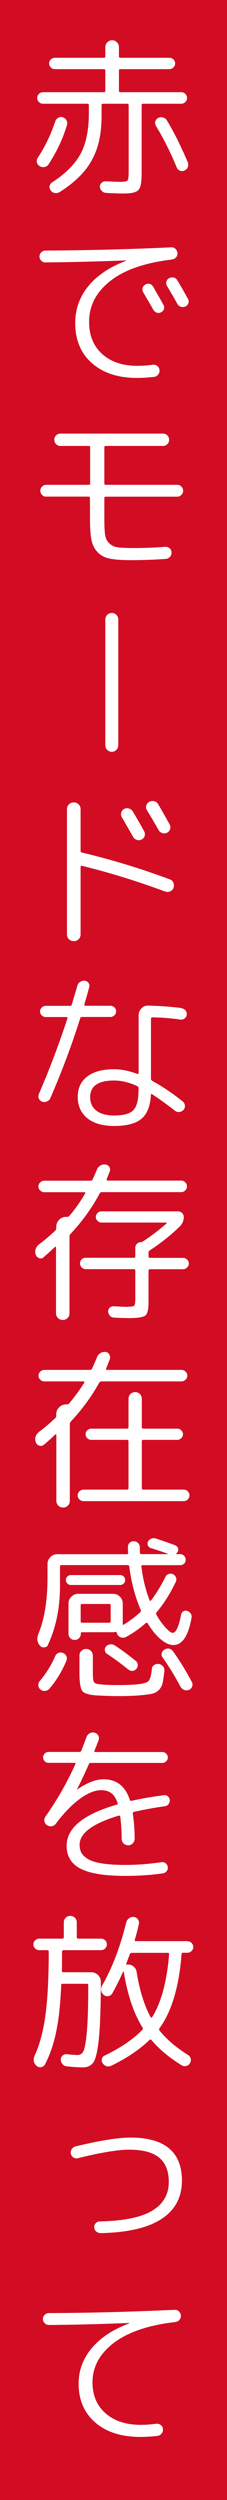
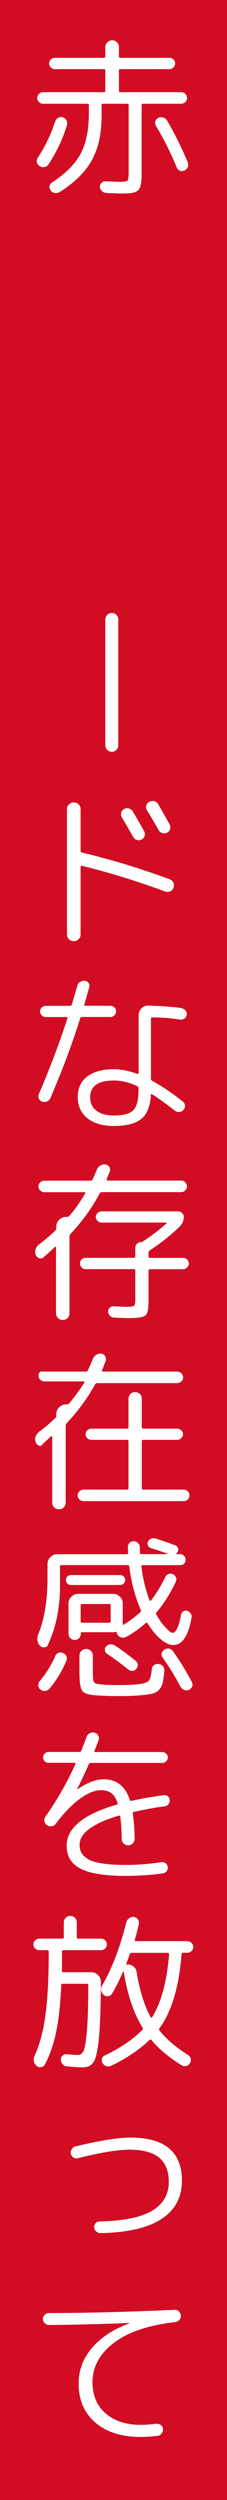
<svg xmlns="http://www.w3.org/2000/svg" id="_レイヤー_2" data-name="レイヤー 2" viewBox="0 0 28 308">
  <defs>
    <style>
      .cls-1 {
        fill: #fff;
      }

      .cls-2 {
        fill: #d20d23;
      }
    </style>
  </defs>
  <g id="text">
    <g>
      <rect class="cls-2" x="0" width="28" height="308" />
      <path class="cls-1" d="m4.88,20.45c-.18-.1-.29-.25-.33-.46-.04-.21,0-.4.12-.57.78-1.18,1.43-2.48,1.95-3.91.01-.07.05-.17.1-.29.06-.13.09-.22.11-.29.07-.2.2-.34.38-.43.18-.09.36-.11.55-.05.2.07.34.2.44.38.1.18.12.37.06.57-.39,1.3-.92,2.55-1.6,3.74-.2.35-.42.72-.67,1.11-.13.18-.3.29-.51.33-.22.04-.42,0-.6-.12Zm.42-7.67c-.2,0-.36-.07-.5-.21-.14-.14-.21-.31-.21-.5s.07-.36.21-.5c.14-.14.31-.21.5-.21h7.52c.11,0,.17-.06.17-.19v-2.48c0-.11-.06-.17-.17-.17h-6.07c-.18,0-.34-.07-.48-.21s-.21-.31-.21-.5.07-.36.21-.49c.14-.13.3-.2.48-.2h6.07c.11,0,.17-.06.17-.17v-1.15c0-.22.08-.42.25-.59.17-.17.36-.25.59-.25s.42.08.59.25c.17.17.25.36.25.59v1.15c0,.11.06.17.19.17h6.05c.18,0,.34.07.48.2.14.13.21.3.21.49s-.07.36-.21.5-.3.21-.48.21h-6.05c-.13,0-.19.06-.19.17v2.48c0,.13.06.19.19.19h7.5c.2,0,.36.07.5.21.14.14.21.31.21.5s-.07.36-.21.5c-.14.14-.31.21-.5.21h-4.7c-.13,0-.19.06-.19.19v8.21c0,.8-.04,1.36-.13,1.68-.07.29-.19.51-.37.64-.18.13-.43.23-.77.28-.52.07-1.3.08-2.35.02h-.15c-.11,0-.32-.01-.63-.04-.2-.01-.37-.09-.51-.23-.15-.14-.23-.31-.24-.5-.01-.18.05-.35.2-.49.15-.15.31-.21.49-.2.11,0,.27,0,.48.01.21,0,.36.02.46.03.22.01.5.02.82.02.53,0,.85-.05.95-.15s.15-.46.15-1.09v-8.19c0-.13-.06-.19-.19-.19h-2.96c-.13,0-.19.06-.19.19v1.18c0,1.32-.12,2.45-.36,3.4-.32,1.29-.87,2.42-1.65,3.39s-1.83,1.88-3.16,2.72c-.18.11-.38.15-.6.12-.22-.04-.39-.14-.51-.33-.22-.32-.2-.62.08-.9.06-.06.1-.09.13-.1,1.65-1.08,2.81-2.25,3.49-3.52.67-1.27,1.01-2.92,1.01-4.95v-1.01c0-.13-.06-.19-.17-.19h-5.48Zm17.3,5.92c.03.07.11.26.25.58.14.31.25.56.32.72.03.08.04.15.04.21.04.36-.11.63-.46.8-.24.11-.47.09-.69-.06-.13-.08-.22-.2-.27-.34-.63-1.54-1.36-3.03-2.18-4.47-.03-.04-.08-.14-.17-.28s-.15-.26-.19-.33c-.1-.15-.13-.32-.11-.5.03-.18.11-.32.25-.42.01,0,.04-.01.06-.04.03-.03.05-.04.06-.04.18-.1.38-.12.61-.05.22.06.38.19.48.37.77,1.3,1.43,2.59,1.99,3.86Z" />
-       <path class="cls-1" d="m5.58,32.33c-.2,0-.36-.07-.5-.22-.14-.15-.21-.32-.21-.51s.07-.37.22-.51c.15-.15.32-.22.51-.22,5.36-.03,10.54-.16,15.54-.4.2-.01.37.05.51.2s.23.32.24.51c.01.21-.05.39-.19.54-.14.15-.32.23-.53.26-3.3.39-5.83,1.27-7.57,2.64-1.74,1.37-2.61,3.04-2.61,5.03,0,1.68.54,3,1.62,3.97,1.08.97,2.52,1.45,4.33,1.45.59,0,1.21-.04,1.87-.13.21-.03.4.02.57.14.17.12.27.28.29.49.03.21-.02.4-.16.57-.13.17-.3.27-.51.29-.7.08-1.41.13-2.12.13-2.32,0-4.17-.61-5.54-1.82-1.37-1.21-2.06-2.86-2.06-4.95,0-1.71.54-3.22,1.62-4.54,1.08-1.32,2.62-2.35,4.62-3.11.01,0,.02-.01.02-.04,0-.01-.01-.02-.04-.02-3.39.14-6.69.22-9.91.25Zm12.33,2.73c.41-.21.73-.12.99.27.83,1.46,1.25,2.21,1.28,2.25.08.17.09.34.03.51-.06.18-.18.3-.35.39s-.34.1-.52.04c-.18-.06-.32-.17-.42-.34-.2-.36-.62-1.09-1.26-2.18-.1-.17-.12-.34-.07-.52.05-.18.16-.32.33-.42Zm3.97-.52c.38.63.81,1.39,1.3,2.27.1.17.12.35.05.54-.06.19-.19.33-.37.41-.18.08-.37.09-.56.03-.19-.06-.33-.19-.43-.37-.31-.56-.73-1.29-1.26-2.18-.11-.17-.14-.35-.09-.54.05-.19.16-.33.35-.43.18-.1.37-.12.57-.07.2.05.34.17.44.35Z" />
-       <path class="cls-1" d="m5.7,61.19c-.2,0-.37-.07-.51-.22-.15-.15-.22-.32-.22-.51s.07-.37.22-.51c.15-.15.32-.22.51-.22h5.25c.11,0,.17-.06.17-.19v-4.43c0-.11-.06-.17-.17-.17h-3.49c-.21,0-.39-.07-.54-.22-.15-.15-.22-.33-.22-.54s.07-.39.22-.54c.15-.15.33-.22.54-.22h12.64c.21,0,.39.07.54.22.15.15.22.33.22.54s-.07.39-.22.54c-.15.15-.33.22-.54.22h-7.06c-.11,0-.17.06-.17.17v4.43c0,.13.06.19.17.19h8.82c.2,0,.37.07.51.22.15.15.22.32.22.51s-.07.37-.22.51c-.15.15-.32.22-.51.22h-8.82c-.11,0-.17.06-.17.19v2.58c0,.85.03,1.49.09,1.92.06.43.23.78.51,1.05.28.27.63.44,1.05.5s1.06.09,1.91.09c1.37,0,2.69-.05,3.95-.15.21-.01.39.05.54.18.15.13.23.3.24.51s-.05.39-.2.55c-.15.15-.33.24-.54.25-1.36.1-2.79.15-4.28.15-1.09,0-1.95-.06-2.56-.18-.62-.12-1.12-.37-1.51-.77-.39-.39-.65-.9-.78-1.51-.13-.62-.19-1.48-.19-2.58v-2.6c0-.13-.06-.19-.17-.19h-5.25Z" />
      <path class="cls-1" d="m14.59,91.8c0,.22-.08.42-.23.58-.15.16-.34.24-.57.24s-.41-.08-.57-.24c-.15-.16-.23-.35-.23-.58v-15.46c0-.22.08-.42.23-.58.15-.16.34-.24.57-.24s.41.08.57.24c.15.16.23.35.23.58v15.46Z" />
      <path class="cls-1" d="m9.7,115.71c-.16.16-.36.24-.6.24s-.44-.08-.6-.24c-.16-.16-.24-.36-.24-.6v-15.41c0-.24.08-.44.24-.6.16-.16.36-.24.6-.24s.44.08.6.24c.16.16.24.36.24.6v5.1c0,.14.05.22.15.23,3.58.85,7.2,1.95,10.84,3.3.21.07.36.21.45.41.09.2.1.41.03.62-.07.21-.21.36-.41.45-.2.09-.41.1-.62.03-3.51-1.3-6.94-2.36-10.27-3.17-.11-.03-.17.02-.17.15v8.29c0,.24-.08.44-.24.6Zm5.26-15.61c.06-.2.17-.34.36-.44.18-.1.38-.12.59-.05s.37.19.48.37c.71,1.22,1.18,2.03,1.39,2.44.1.18.12.37.06.57-.06.2-.18.34-.38.44-.18.1-.38.11-.59.04-.21-.07-.36-.2-.46-.38-.17-.31-.63-1.11-1.39-2.42-.1-.18-.12-.37-.06-.57Zm3.46-1.32c.2-.1.4-.12.61-.07.21.05.37.17.48.37.43.73.9,1.55,1.41,2.48.1.2.12.39.06.59-.06.2-.18.34-.38.44-.18.1-.38.11-.59.04-.21-.07-.36-.2-.46-.38-.32-.59-.8-1.4-1.43-2.44-.11-.18-.14-.37-.07-.58.06-.2.19-.35.37-.45Z" />
      <path class="cls-1" d="m5.79,135.7c-.2.08-.39.09-.59.02-.2-.07-.33-.2-.41-.38-.08-.18-.07-.37.01-.57,1.33-3.09,2.5-6.19,3.51-9.28.03-.13,0-.19-.1-.19h-2.56c-.2,0-.36-.07-.5-.21-.14-.14-.21-.3-.21-.48s.07-.34.21-.48c.14-.14.31-.21.5-.21h2.98c.13,0,.2-.06.23-.17l.69-2.33c.06-.2.17-.35.35-.46.17-.11.37-.15.58-.13.2.03.35.13.45.29.11.17.13.34.07.52-.25.92-.45,1.62-.59,2.08-.03.13.01.19.13.19h3.09c.18,0,.34.07.48.2.14.13.21.3.21.49s-.07.36-.21.49c-.14.13-.3.2-.48.2h-3.51c-.13,0-.2.06-.23.17-1.02,3.25-2.25,6.52-3.67,9.81-.08.2-.22.34-.42.42Zm16.63-11.47c.2.03.35.12.47.27.12.15.16.33.14.52-.01.18-.1.33-.26.45-.16.12-.34.16-.54.14-1.16-.17-2.3-.26-3.42-.27-.13,0-.19.06-.19.19v7.37c0,.11.06.2.17.27,1.27.7,2.53,1.55,3.76,2.54.15.13.24.29.26.49.02.2-.04.38-.18.54-.14.15-.31.24-.51.26s-.38-.03-.54-.16c-1.02-.8-1.97-1.48-2.83-2.04-.03-.03-.06-.03-.09-.01s-.05.05-.05.09c-.07,1.39-.46,2.37-1.17,2.96-.71.59-1.83.88-3.37.88-1.41,0-2.51-.32-3.3-.96-.78-.64-1.18-1.51-1.18-2.61s.39-1.92,1.17-2.52c.78-.6,1.88-.9,3.31-.9.87,0,1.82.19,2.86.57.11.03.17-.01.17-.13v-7.1c0-.32.12-.6.35-.84.23-.24.51-.35.83-.34,1.55.04,2.94.15,4.16.31Zm-5.33,10.14v-.31c0-.13-.06-.21-.17-.25-.98-.46-1.93-.69-2.86-.69-1.96,0-2.94.69-2.94,2.06,0,.7.25,1.25.77,1.65.51.4,1.24.6,2.17.6,1.15,0,1.94-.21,2.37-.64.43-.43.65-1.23.65-2.4Z" />
      <path class="cls-1" d="m5.39,154.9c-.17.14-.35.18-.56.1-.2-.07-.34-.2-.41-.4-.1-.24-.11-.48-.02-.71.08-.24.22-.43.42-.59.59-.43,1.25-.99,1.99-1.68.08-.08.13-.18.13-.29v-.21c0-.32.12-.6.36-.84.24-.24.52-.36.84-.36h.13c.13,0,.22-.04.29-.13.7-.81,1.35-1.74,1.95-2.77.03-.03.03-.06.01-.09-.02-.03-.05-.05-.09-.05h-4.96c-.2,0-.37-.07-.51-.21-.15-.14-.22-.31-.22-.5s.07-.36.22-.5c.15-.14.32-.21.51-.21h5.71c.13,0,.21-.06.25-.17.31-.69.48-1.07.5-1.15.08-.22.23-.4.43-.53s.42-.17.64-.15c.21.03.37.13.48.3.11.18.13.36.06.56l-.38.94s-.01.08.01.13c.02.04.05.06.09.06h9.09c.2,0,.36.07.5.21.14.14.21.31.21.5s-.07.36-.21.5-.31.21-.5.21h-9.79c-.11,0-.2.06-.27.17-.94,1.76-2.13,3.42-3.59,4.98-.08.08-.13.19-.13.31v9.47c0,.24-.08.43-.24.59-.16.15-.35.23-.58.23-.24,0-.44-.08-.6-.24-.16-.16-.24-.35-.24-.58v-8.13s-.01-.05-.04-.06-.06-.01-.08,0c-.55.52-1.02.95-1.43,1.28Zm10.35,6.09c.46,0,.73-.05.82-.14.08-.09.13-.35.13-.79v-3.53c0-.11-.06-.17-.19-.17h-5.94c-.18,0-.34-.07-.48-.21-.14-.14-.21-.31-.21-.5s.07-.36.2-.49c.13-.13.3-.2.49-.2h5.94c.13,0,.19-.06.19-.17v-1.07c0-.2.07-.36.21-.49.14-.13.3-.2.48-.2.07,0,.14-.02.21-.06.97-.63,1.95-1.37,2.94-2.23.03-.03.03-.06.02-.08-.01-.03-.04-.04-.06-.04h-7.98c-.18,0-.34-.07-.48-.21-.14-.14-.21-.3-.21-.48s.07-.34.21-.48c.14-.14.3-.21.48-.21h9.45c.2,0,.36.07.5.21.14.14.21.3.21.48,0,.45-.17.84-.5,1.18-1.12,1.08-2.35,2.06-3.7,2.94-.1.07-.15.16-.15.27v.48c0,.11.06.17.19.17h4.07c.2,0,.36.07.5.21.14.14.21.3.21.48,0,.2-.07.36-.22.5-.15.14-.31.21-.49.21h-4.07c-.13,0-.19.06-.19.17v3.89c0,.88-.13,1.43-.39,1.64-.26.21-.93.32-2.03.32-.39,0-1.01-.02-1.85-.06-.2-.01-.36-.09-.49-.23s-.21-.31-.22-.5c-.01-.18.05-.34.19-.48.14-.14.31-.2.5-.19,1.04.06,1.6.08,1.7.08Z" />
-       <path class="cls-1" d="m5.39,178c-.17.14-.35.18-.56.1-.2-.07-.34-.2-.41-.4-.1-.24-.11-.48-.02-.71.08-.24.22-.43.42-.59.59-.43,1.25-.99,1.99-1.68.08-.08.13-.18.13-.29v-.21c0-.32.12-.6.36-.84.24-.24.52-.36.84-.36h.13c.1,0,.2-.05.29-.15.69-.83,1.3-1.67,1.85-2.54.01-.03,0-.06-.01-.09-.02-.03-.05-.05-.09-.05h-4.83c-.2,0-.37-.07-.51-.21-.15-.14-.22-.31-.22-.5s.07-.36.22-.5c.15-.14.32-.21.51-.21h5.61c.14,0,.23-.06.27-.17.25-.55.45-1,.59-1.36.08-.22.23-.4.43-.53s.42-.17.64-.15c.21.03.37.14.47.33.1.19.12.38.05.58l-.44,1.13c-.06.11-.02.17.11.17h9.16c.2,0,.37.07.51.21.15.14.22.31.22.5s-.07.36-.22.5c-.15.14-.32.21-.51.21h-9.87c-.11,0-.2.06-.27.17-.91,1.65-2.07,3.24-3.49,4.77-.08.08-.13.19-.13.31v9.47c0,.24-.08.43-.24.59-.16.15-.35.23-.58.23-.24,0-.44-.08-.6-.24-.16-.16-.24-.35-.24-.58v-8.13s-.01-.05-.04-.06-.06-.01-.08,0c-.55.52-1.02.95-1.43,1.28Zm10.27,5.52c.13,0,.19-.06.19-.19v-5.75c0-.13-.06-.19-.19-.19h-4.41c-.18,0-.34-.07-.48-.2-.14-.13-.21-.3-.21-.49s.07-.36.21-.49c.14-.13.3-.2.48-.2h4.41c.13,0,.19-.06.19-.19v-3.49c0-.22.08-.42.23-.58.15-.16.35-.24.59-.24s.43.08.59.24c.15.16.23.35.23.58v3.49c0,.13.06.19.19.19h4.18c.2,0,.36.07.5.21.14.14.21.3.21.48s-.07.34-.21.48c-.14.14-.31.21-.5.21h-4.18c-.13,0-.19.06-.19.19v5.75c0,.13.06.19.19.19h4.98c.2,0,.36.07.5.21.14.14.21.31.21.5s-.07.36-.21.5c-.14.14-.31.21-.5.21h-12.35c-.2,0-.37-.07-.51-.21-.15-.14-.22-.31-.22-.5s.07-.36.22-.5c.15-.14.32-.21.51-.21h5.36Z" />
+       <path class="cls-1" d="m5.39,178c-.17.14-.35.18-.56.1-.2-.07-.34-.2-.41-.4-.1-.24-.11-.48-.02-.71.08-.24.22-.43.42-.59.59-.43,1.25-.99,1.99-1.68.08-.08.13-.18.13-.29v-.21c0-.32.12-.6.36-.84.24-.24.52-.36.84-.36h.13c.1,0,.2-.05.29-.15.69-.83,1.3-1.67,1.85-2.54.01-.03,0-.06-.01-.09-.02-.03-.05-.05-.09-.05h-4.83c-.2,0-.37-.07-.51-.21-.15-.14-.22-.31-.22-.5s.07-.36.22-.5h5.61c.14,0,.23-.06.27-.17.25-.55.45-1,.59-1.36.08-.22.23-.4.43-.53s.42-.17.64-.15c.21.03.37.14.47.33.1.19.12.38.05.58l-.44,1.13c-.06.11-.02.17.11.17h9.16c.2,0,.37.07.51.21.15.14.22.31.22.5s-.07.36-.22.5c-.15.14-.32.21-.51.21h-9.87c-.11,0-.2.06-.27.17-.91,1.65-2.07,3.24-3.49,4.77-.08.08-.13.19-.13.31v9.47c0,.24-.08.43-.24.59-.16.15-.35.23-.58.23-.24,0-.44-.08-.6-.24-.16-.16-.24-.35-.24-.58v-8.13s-.01-.05-.04-.06-.06-.01-.08,0c-.55.52-1.02.95-1.43,1.28Zm10.27,5.52c.13,0,.19-.06.19-.19v-5.75c0-.13-.06-.19-.19-.19h-4.41c-.18,0-.34-.07-.48-.2-.14-.13-.21-.3-.21-.49s.07-.36.21-.49c.14-.13.3-.2.48-.2h4.41c.13,0,.19-.06.19-.19v-3.49c0-.22.08-.42.23-.58.15-.16.35-.24.59-.24s.43.08.59.24c.15.16.23.35.23.58v3.49c0,.13.06.19.19.19h4.18c.2,0,.36.07.5.21.14.14.21.3.21.48s-.07.34-.21.48c-.14.14-.31.21-.5.21h-4.18c-.13,0-.19.06-.19.19v5.75c0,.13.06.19.19.19h4.98c.2,0,.36.07.5.21.14.14.21.31.21.5s-.07.36-.21.5c-.14.14-.31.21-.5.21h-12.35c-.2,0-.37-.07-.51-.21-.15-.14-.22-.31-.22-.5s.07-.36.22-.5c.15-.14.32-.21.51-.21h5.36Z" />
      <path class="cls-1" d="m5.93,202.64c-.08.18-.23.29-.45.31-.22.03-.4-.03-.54-.19-.36-.41-.43-.89-.21-1.45.76-1.85,1.13-4.17,1.13-6.95v-1.68c0-.32.12-.6.35-.84.23-.24.51-.36.83-.36h8.59c.11,0,.17-.05.17-.15-.01-.15-.02-.39-.02-.71-.01-.21.05-.39.19-.53.14-.14.32-.21.53-.21.2,0,.37.07.51.21.15.14.23.31.24.5,0,.34,0,.58.02.73,0,.1.06.15.19.15h3.21s.01-.03,0-.06c-.7-.25-1.39-.48-2.08-.69-.17-.06-.28-.16-.35-.33-.06-.16-.06-.31.01-.45.08-.17.22-.29.4-.37.18-.08.36-.09.55-.03.63.2,1.43.48,2.42.84.15.07.26.18.33.34.06.15.05.31-.03.46-.03.06-.08.13-.17.21-.06.06-.04.08.04.08h.44c.18,0,.34.07.47.2.13.13.2.3.2.49s-.06.36-.19.48c-.13.13-.29.19-.48.19h-4.64c-.13,0-.17.06-.15.17.18,1.5.52,2.88,1.01,4.16.01.03.04.05.07.06.04.01.07,0,.09-.02.66-.85,1.25-1.83,1.79-2.92.08-.17.22-.29.4-.36.18-.07.36-.06.53.02s.29.21.37.39c.08.17.07.35-.01.54-.7,1.47-1.5,2.73-2.39,3.78-.06.08-.06.18-.02.27.27.48.55.9.85,1.26.3.36.55.62.74.77.19.15.33.22.41.22.42,0,.77-.74,1.05-2.21.03-.18.12-.33.26-.43.15-.1.31-.13.49-.07.18.06.33.16.43.31.11.15.14.32.12.5-.39,2.27-1.14,3.4-2.25,3.4-.46,0-.98-.23-1.54-.7-.57-.47-1.11-1.13-1.63-1.98-.01-.04-.05-.06-.11-.06s-.1.01-.13.04c-.74.66-1.55,1.23-2.42,1.7-.18.1-.38.12-.58.07-.2-.05-.36-.16-.47-.33-.03-.04-.06-.12-.08-.23-.03-.11-.09-.15-.19-.13-.11.03-.2.04-.27.04h-3.86c-.08,0-.13.04-.13.13v.06c0,.21-.07.39-.22.54-.15.15-.33.22-.54.22s-.39-.07-.54-.22c-.15-.15-.22-.33-.22-.54v-3.74c0-.32.12-.6.36-.83.24-.23.52-.35.84-.35h4.31c.32,0,.6.12.83.35.23.23.35.51.35.83v2.54s-.01.06.01.08c.02.03.04.04.07.02.8-.49,1.49-1.01,2.08-1.55.08-.08.1-.18.06-.29-.7-1.62-1.17-3.4-1.41-5.33-.03-.13-.09-.19-.19-.19H7.59c-.13,0-.19.06-.19.19v2.37c0,2.7-.49,5.11-1.47,7.22Zm1.28,1c.18-.08.37-.07.57.01.2.08.33.22.41.4.08.18.07.37-.01.57-.52,1.26-1.21,2.4-2.08,3.42-.14.17-.32.26-.54.28s-.41-.04-.58-.18c-.15-.13-.24-.29-.25-.49-.01-.2.04-.38.17-.54.78-.92,1.42-1.95,1.91-3.07.08-.2.22-.33.4-.41Zm1.53-8.37c-.17,0-.31-.06-.43-.18-.12-.12-.18-.26-.18-.43s.06-.31.18-.43.26-.18.43-.18h6.09c.17,0,.31.06.43.18.12.12.18.26.18.43s-.06.31-.18.43c-.12.12-.26.18-.43.18h-6.09Zm1.31,8.12c.16-.16.35-.24.58-.24s.42.08.58.24c.16.16.24.36.24.6v1.85c0,.78.04,1.25.14,1.4.09.15.38.24.87.28.52.06,1.25.08,2.18.08s1.62-.03,2.18-.08c.77-.07,1.26-.2,1.47-.39.21-.19.36-.69.44-1.5.01-.21.1-.37.27-.49s.36-.16.57-.14c.22.03.4.13.54.3.13.18.19.37.16.6-.07.67-.15,1.18-.23,1.51s-.25.61-.48.83c-.24.22-.51.36-.82.43-.31.07-.78.13-1.43.19-.84.07-1.73.1-2.67.1-.8,0-1.69-.03-2.67-.08-.98-.06-1.58-.24-1.82-.55-.23-.31-.35-1.06-.35-2.27v-2.08c0-.24.08-.44.24-.6Zm3.6-3.64v-1.97c0-.11-.06-.17-.17-.17h-3.36c-.11,0-.17.06-.17.17v1.97c0,.11.06.17.17.17h3.36c.11,0,.17-.06.17-.17Zm2.18,5.94c-.95-.77-1.83-1.41-2.62-1.93-.15-.1-.25-.24-.27-.42-.03-.18.01-.34.13-.48.13-.15.29-.24.49-.27.2-.03.39,0,.56.1.8.52,1.67,1.16,2.62,1.93.15.13.24.28.25.47.01.19-.04.36-.17.51-.13.15-.28.24-.47.25-.19.01-.36-.04-.51-.17Zm4.45-2.46c.43-.24.8-.15,1.09.25.84,1.18,1.6,2.42,2.29,3.74.1.18.11.37.04.56s-.2.33-.4.41c-.18.08-.38.09-.58.01-.2-.08-.35-.21-.45-.39-.69-1.3-1.43-2.51-2.23-3.63-.11-.15-.14-.33-.09-.51.05-.19.16-.33.33-.43Z" />
      <path class="cls-1" d="m5.97,217.18c-.18,0-.34-.07-.46-.2-.13-.13-.19-.29-.19-.47s.06-.34.19-.47c.13-.13.28-.2.46-.2h3.82c.13,0,.21-.06.25-.17.28-.73.49-1.28.63-1.66.07-.21.2-.37.4-.47.2-.1.4-.13.61-.07.2.06.34.17.44.35.1.18.11.36.04.56-.11.31-.28.74-.5,1.3-.06.11-.02.17.1.17h8.27c.18,0,.34.07.47.2.13.13.2.29.2.47s-.07.34-.2.47c-.13.13-.29.2-.47.2h-8.82c-.11,0-.2.05-.25.15-.53,1.2-1.01,2.23-1.45,3.07v.04h.04c1.2-.83,2.28-1.24,3.23-1.24,1.6,0,2.67.84,3.23,2.52.04.11.12.15.23.13,1.18-.27,2.5-.5,3.97-.69.18-.03.34.01.48.13.14.11.22.27.25.46.01.18-.04.35-.15.5-.11.15-.27.25-.46.27-1.15.15-2.42.39-3.8.69-.13.03-.17.1-.15.21.14.94.22,1.97.23,3.09,0,.22-.08.42-.23.58-.15.16-.34.24-.57.24s-.41-.08-.57-.23c-.15-.15-.23-.34-.23-.57-.01-.99-.07-1.9-.17-2.71-.03-.11-.08-.16-.17-.15-3.23.97-4.85,2.16-4.85,3.59,0,.38.07.7.21.97.14.27.4.52.78.77.38.25.96.43,1.74.56s1.76.19,2.94.19c1.39,0,2.86-.11,4.43-.34.18-.03.35.01.5.13.15.11.25.27.27.46.03.2-.02.37-.14.52-.12.15-.28.24-.47.27-1.48.21-3.02.31-4.6.31-2.56,0-4.41-.3-5.55-.89-1.14-.59-1.71-1.54-1.71-2.82,0-2.18,2.05-3.87,6.15-5.06.14-.03.18-.1.13-.23-.2-.57-.46-.98-.79-1.21s-.74-.35-1.23-.35c-.77,0-1.65.35-2.62,1.06-.98.71-1.97,1.73-2.98,3.08-.13.17-.29.27-.49.3-.2.04-.4,0-.58-.12-.18-.11-.29-.27-.33-.48s0-.4.12-.57c1.47-2.1,2.7-4.26,3.7-6.49.06-.1.02-.15-.11-.15h-3.25Z" />
      <path class="cls-1" d="m7.84,240.27c-.13,0-.19.06-.19.17,0,1.09,0,1.88-.02,2.37,0,.11.06.17.17.17h3.46c.32,0,.6.12.83.35.23.23.35.51.35.83-.01,3.14-.09,5.45-.24,6.94-.15,1.49-.36,2.46-.64,2.92-.28.45-.72.68-1.32.68-.49,0-1.16-.04-2-.13-.21-.01-.39-.1-.53-.27s-.21-.36-.21-.57c0-.2.08-.36.23-.49.15-.13.33-.19.52-.16.67.07,1.12.1,1.34.1.32,0,.56-.17.72-.52s.3-1.16.41-2.43c.11-1.27.17-3.15.17-5.64,0-.13-.06-.19-.19-.19h-2.96c-.13,0-.19.06-.19.17-.1,2.32-.3,4.24-.62,5.74-.31,1.51-.77,2.85-1.38,4.02-.1.18-.25.29-.46.34-.21.04-.4,0-.57-.15-.38-.34-.46-.76-.25-1.26.62-1.34,1.06-2.99,1.33-4.95.27-1.95.41-4.57.41-7.86,0-.13-.06-.19-.17-.19h-.99c-.2,0-.37-.07-.51-.21-.15-.14-.22-.31-.22-.5s.07-.36.22-.5c.15-.14.32-.21.51-.21h2.83c.13,0,.19-.06.19-.19v-1.81c0-.22.08-.41.23-.57.15-.15.34-.23.57-.23s.41.08.57.23c.15.15.23.34.23.57v1.81c0,.13.06.19.19.19h2.81c.2,0,.36.07.5.21s.21.31.21.5-.07.36-.21.5c-.14.14-.31.21-.5.21h-4.66Zm15.27-1.11c.2,0,.37.07.51.21.15.14.22.31.22.5s-.07.36-.22.5c-.15.14-.32.21-.51.21h-.53c-.13,0-.19.07-.19.21-.31,4-1.22,7.04-2.73,9.11-.06.08-.05.18.02.27.87,1.08,2.04,2.08,3.51,3,.17.1.28.25.33.45.05.2.02.39-.09.56-.1.18-.25.3-.45.35-.2.05-.4.02-.58-.09-1.54-.95-2.78-1.99-3.72-3.11-.08-.08-.16-.09-.23-.02-1.19,1.16-2.75,2.22-4.68,3.17-.45.21-.82.11-1.11-.29-.11-.17-.14-.35-.09-.54.05-.19.16-.33.35-.41,2.02-.98,3.56-2.04,4.64-3.17.08-.08.09-.17.02-.27-1.08-1.74-1.85-4.02-2.31-6.85,0-.03-.01-.04-.04-.04s-.05,0-.06.02c-.36.85-.81,1.74-1.32,2.65-.1.18-.25.29-.46.34s-.4,0-.57-.13c-.18-.14-.29-.32-.34-.55-.04-.22,0-.43.11-.61,1.25-2.17,2.24-4.77,2.98-7.79.06-.21.17-.38.36-.51.18-.13.38-.19.59-.16.21.03.37.13.49.3.12.18.16.36.12.56-.13.59-.29,1.23-.5,1.93-.03.13,0,.19.11.19h6.41Zm-4.35,9.37c1.12-1.79,1.82-4.38,2.1-7.77,0-.11-.06-.17-.17-.17h-4.45c-.11,0-.19.06-.23.17-.2.53-.34.92-.44,1.18-.03.07,0,.1.1.1.28-.04.54.03.77.21s.37.41.41.69c.36,2.25.94,4.11,1.72,5.56.07.1.13.1.19.02Z" />
      <path class="cls-1" d="m9.63,265.89c-.2.06-.38.03-.56-.08-.17-.11-.28-.27-.33-.46-.04-.2,0-.38.1-.56.11-.17.27-.29.46-.35,3.02-.73,5.29-1.09,6.78-1.09,4.24,0,6.36,1.77,6.36,5.31,0,2.04-.84,3.62-2.51,4.71-1.67,1.1-4.18,1.68-7.51,1.75-.21,0-.39-.07-.55-.2-.15-.13-.24-.3-.25-.51-.01-.2.05-.37.19-.51.14-.15.31-.22.5-.22,2.91-.06,5.06-.49,6.44-1.31s2.07-2.01,2.07-3.56c0-1.34-.4-2.34-1.19-2.99-.79-.65-2.02-.98-3.69-.98-1.4,0-3.51.35-6.34,1.05Z" />
      <path class="cls-1" d="m6,286.43c-.2,0-.36-.07-.5-.22-.14-.15-.21-.32-.21-.51s.07-.37.22-.51c.15-.15.32-.22.51-.22,4.86-.01,10.04-.15,15.54-.4.2-.01.37.05.51.2.15.15.23.32.24.51.01.21-.05.39-.19.54-.14.15-.32.23-.53.26-3.29.38-5.81,1.24-7.56,2.57-1.75,1.34-2.62,2.96-2.62,4.86,0,1.61.54,2.88,1.62,3.82,1.08.94,2.52,1.41,4.33,1.41.59,0,1.21-.04,1.87-.13.21-.03.4.02.58.14.17.12.27.28.28.49.03.21-.02.4-.16.57-.13.17-.3.27-.51.29-.7.08-1.41.13-2.12.13-2.32,0-4.17-.59-5.54-1.77-1.37-1.18-2.06-2.78-2.06-4.8,0-1.62.54-3.08,1.62-4.37s2.61-2.3,4.6-3.04c.01,0,.02-.01.02-.04,0-.01-.01-.02-.04-.02-3.37.14-6.67.22-9.89.25Z" />
    </g>
  </g>
</svg>